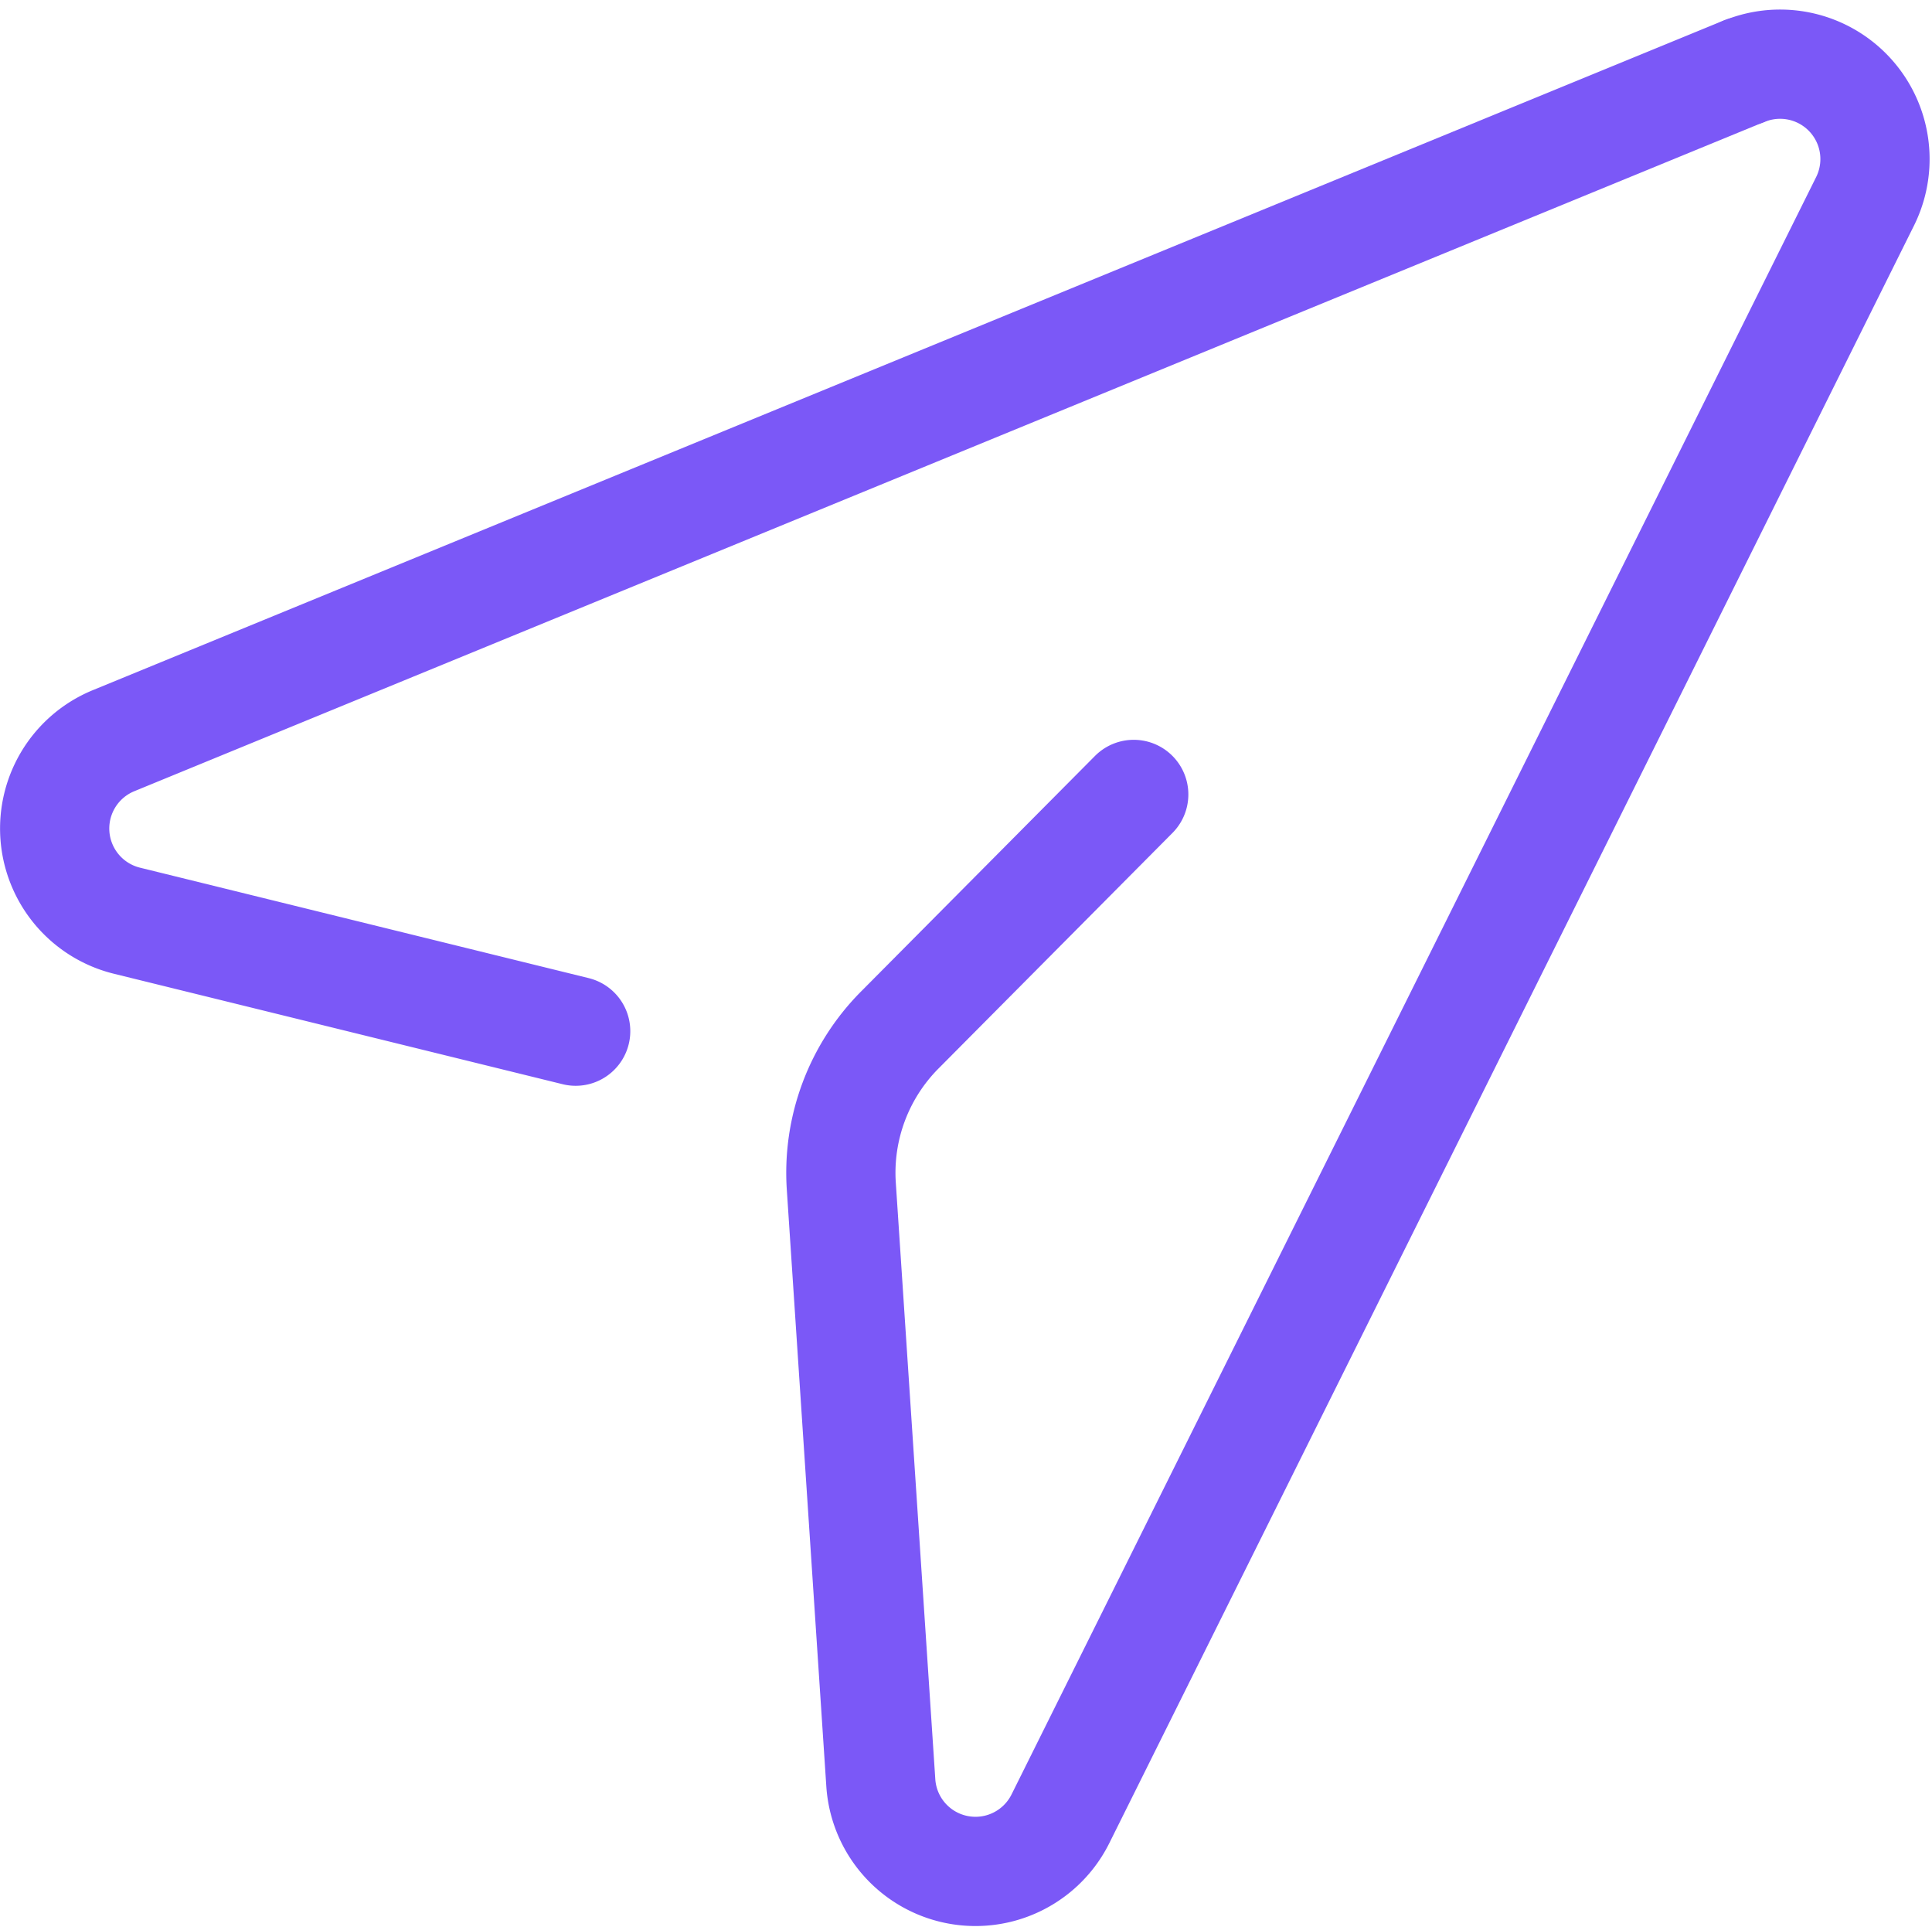
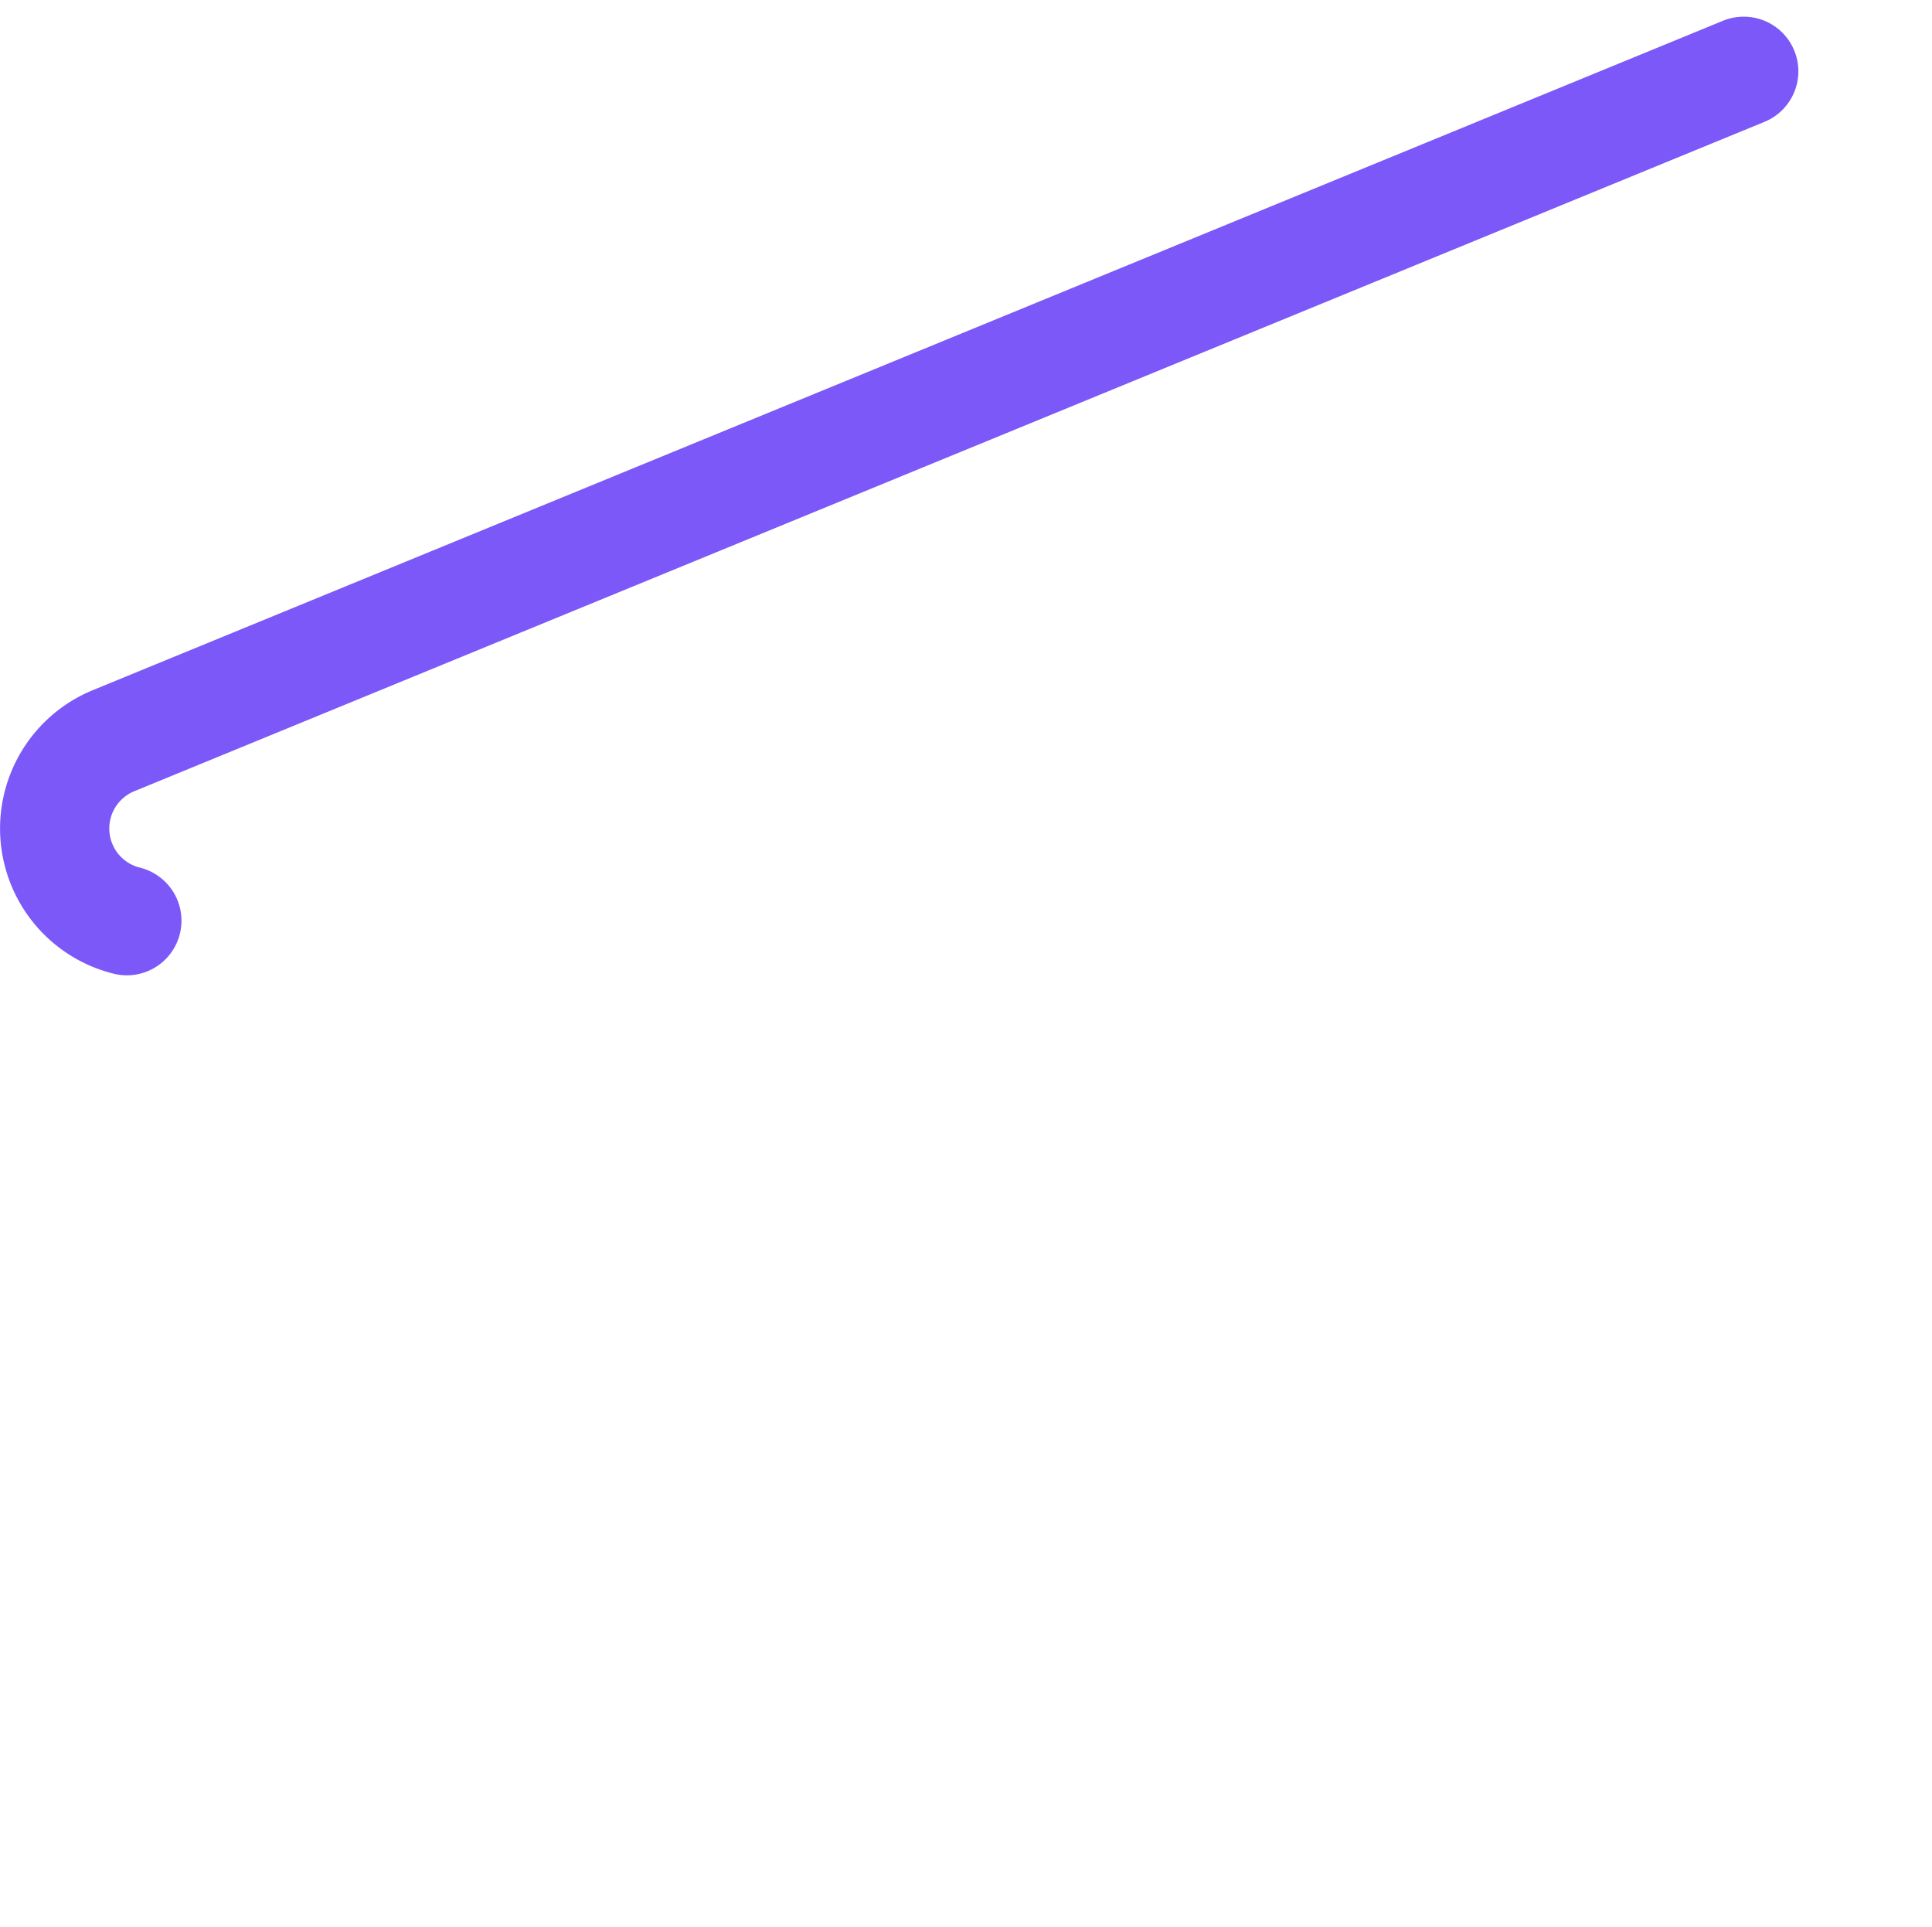
<svg xmlns="http://www.w3.org/2000/svg" width="53.066" height="52.92" viewBox="0 0 53.066 52.92">
  <g id="Group_366" data-name="Group 366" transform="translate(1.505 1.754)">
-     <path id="Path_159" data-name="Path 159" d="M1533.2,443.191l-44.778,18.383a2.607,2.607,0,0,0,.367,4.942l12.328,3.034" transform="translate(-1486.81 -442.987)" fill="none" stroke="#7b58f7" stroke-linecap="round" stroke-linejoin="round" stroke-width="3" />
-     <path id="Path_160" data-name="Path 160" d="M1516.445,463.049l-6.432,6.475a5.561,5.561,0,0,0-1.6,4.282l1.085,16.383a2.606,2.606,0,0,0,4.934.989l22.1-44.415a2.606,2.606,0,0,0-3.323-3.572" transform="translate(-1486.81 -442.987)" fill="none" stroke="#7b58f7" stroke-linecap="round" stroke-linejoin="round" stroke-width="3" />
+     <path id="Path_159" data-name="Path 159" d="M1533.2,443.191l-44.778,18.383a2.607,2.607,0,0,0,.367,4.942" transform="translate(-1486.81 -442.987)" fill="none" stroke="#7b58f7" stroke-linecap="round" stroke-linejoin="round" stroke-width="3" />
  </g>
</svg>